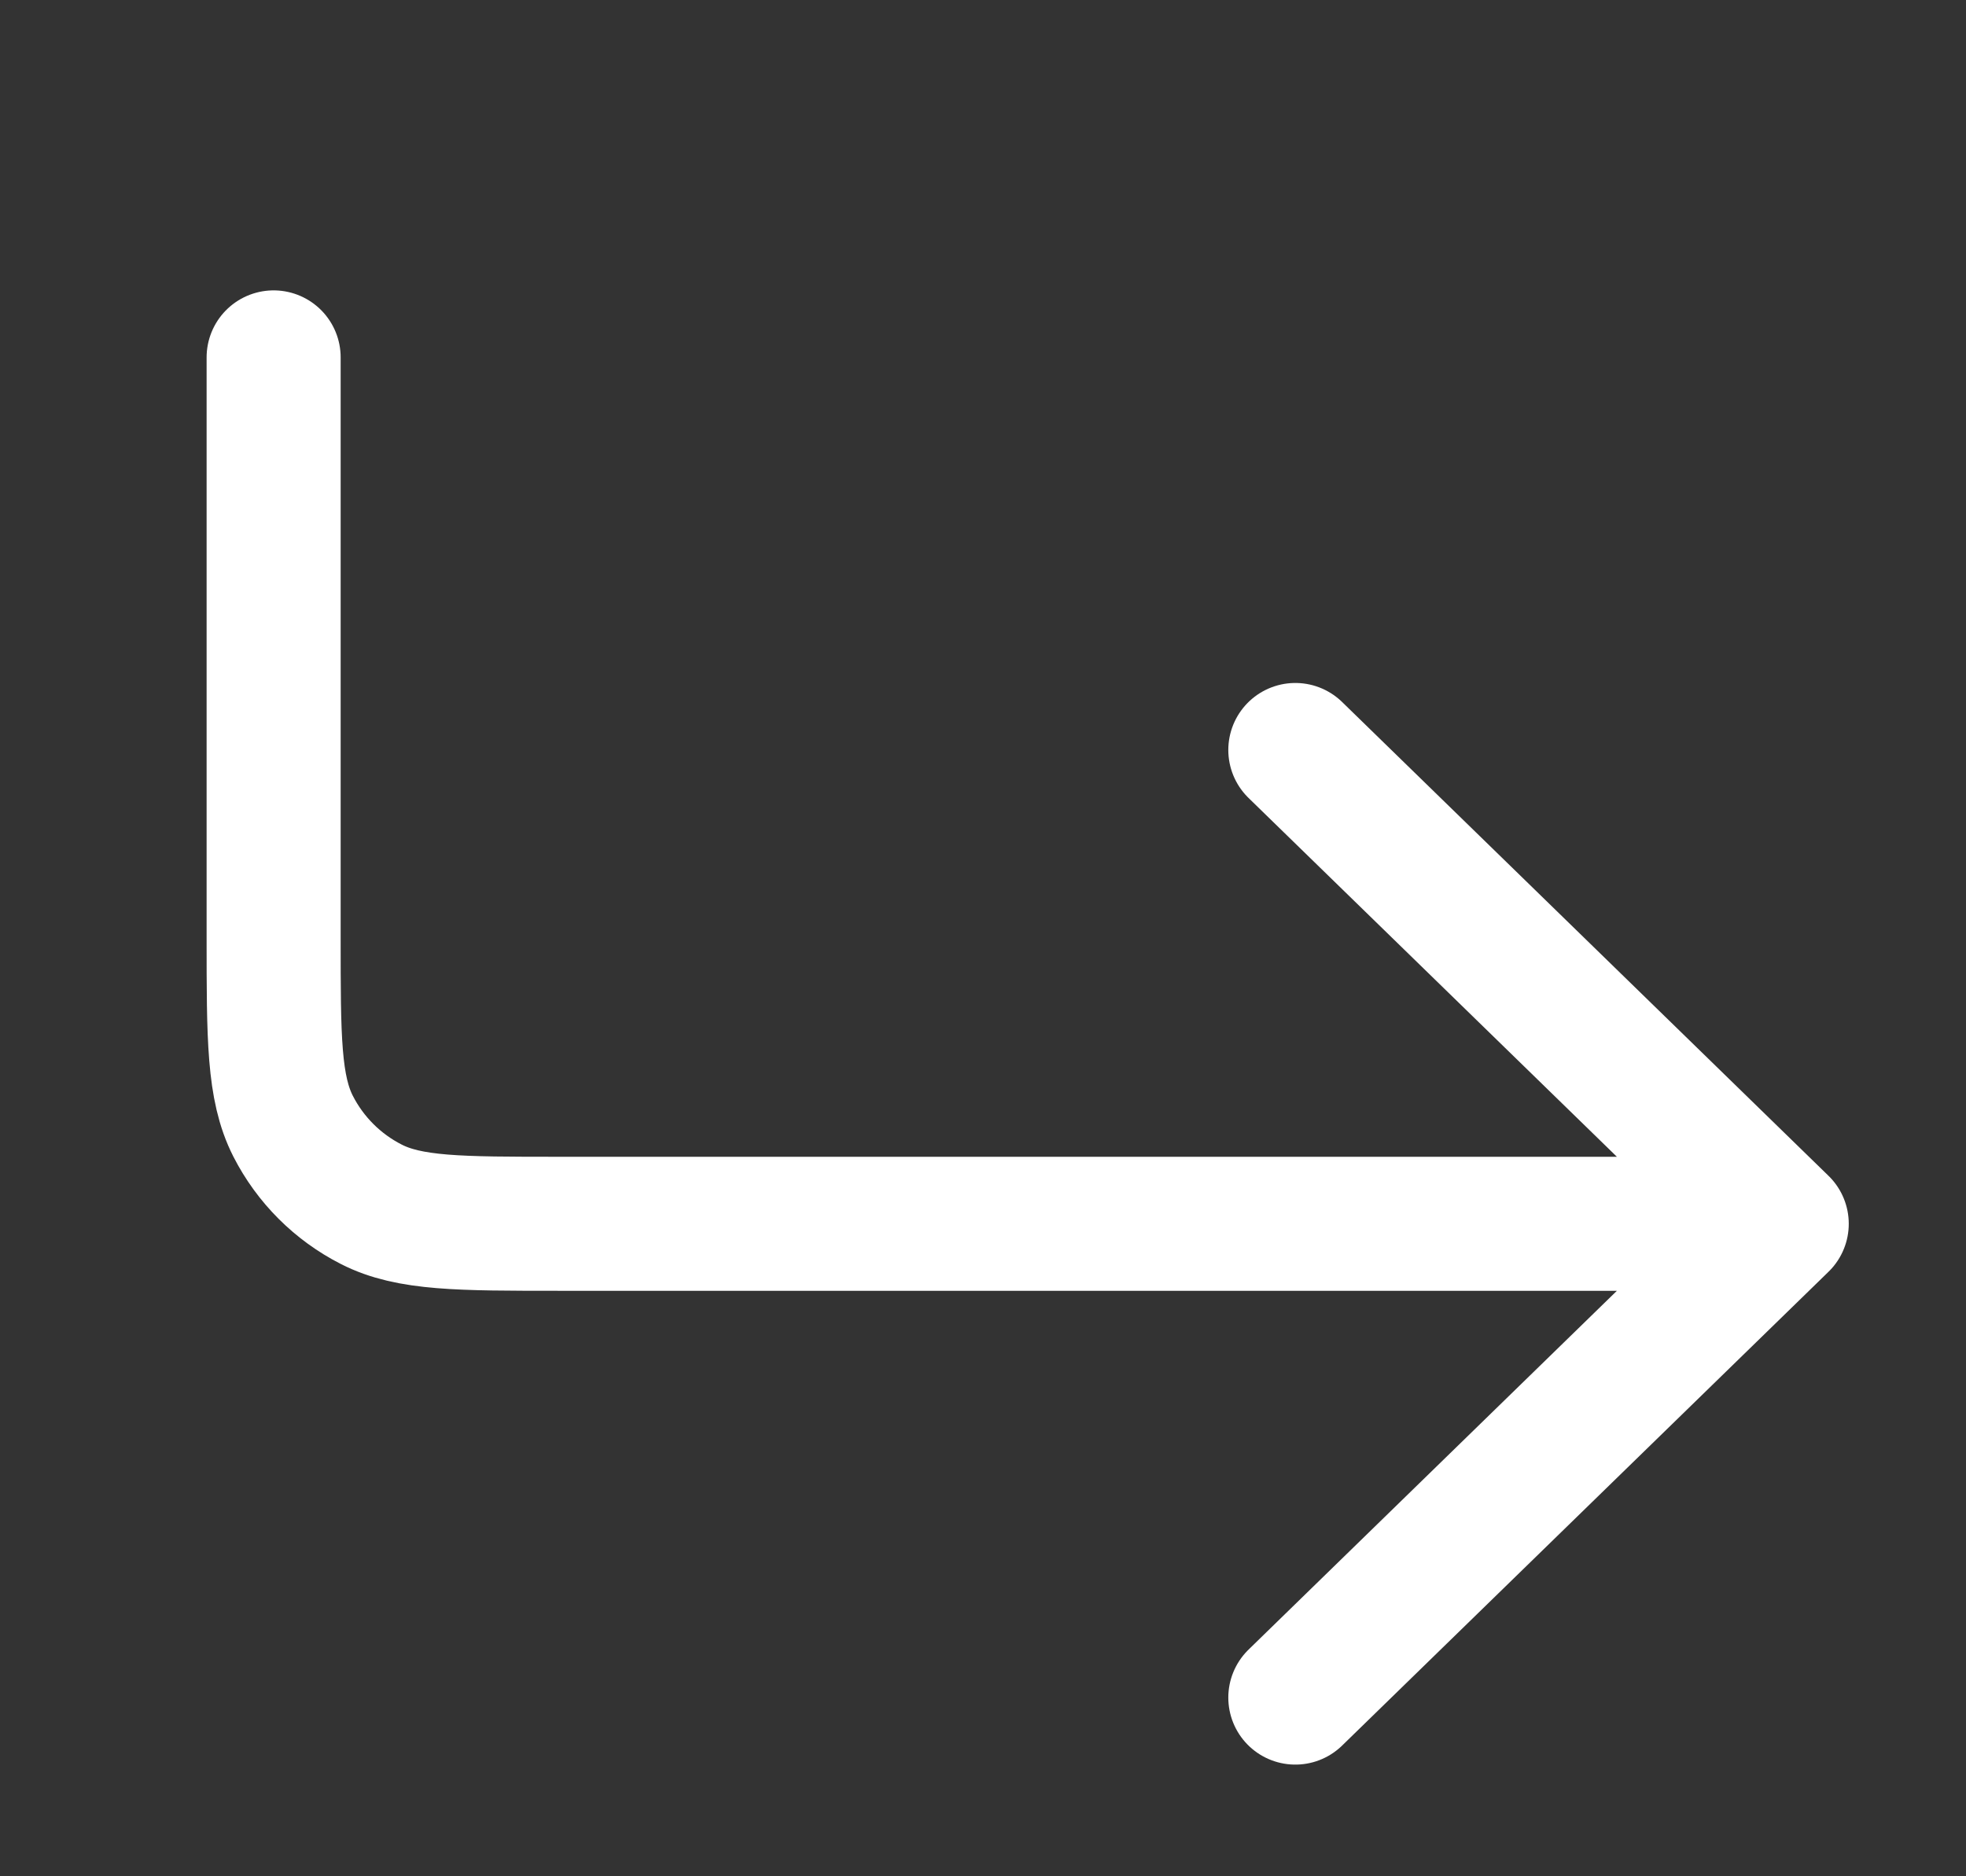
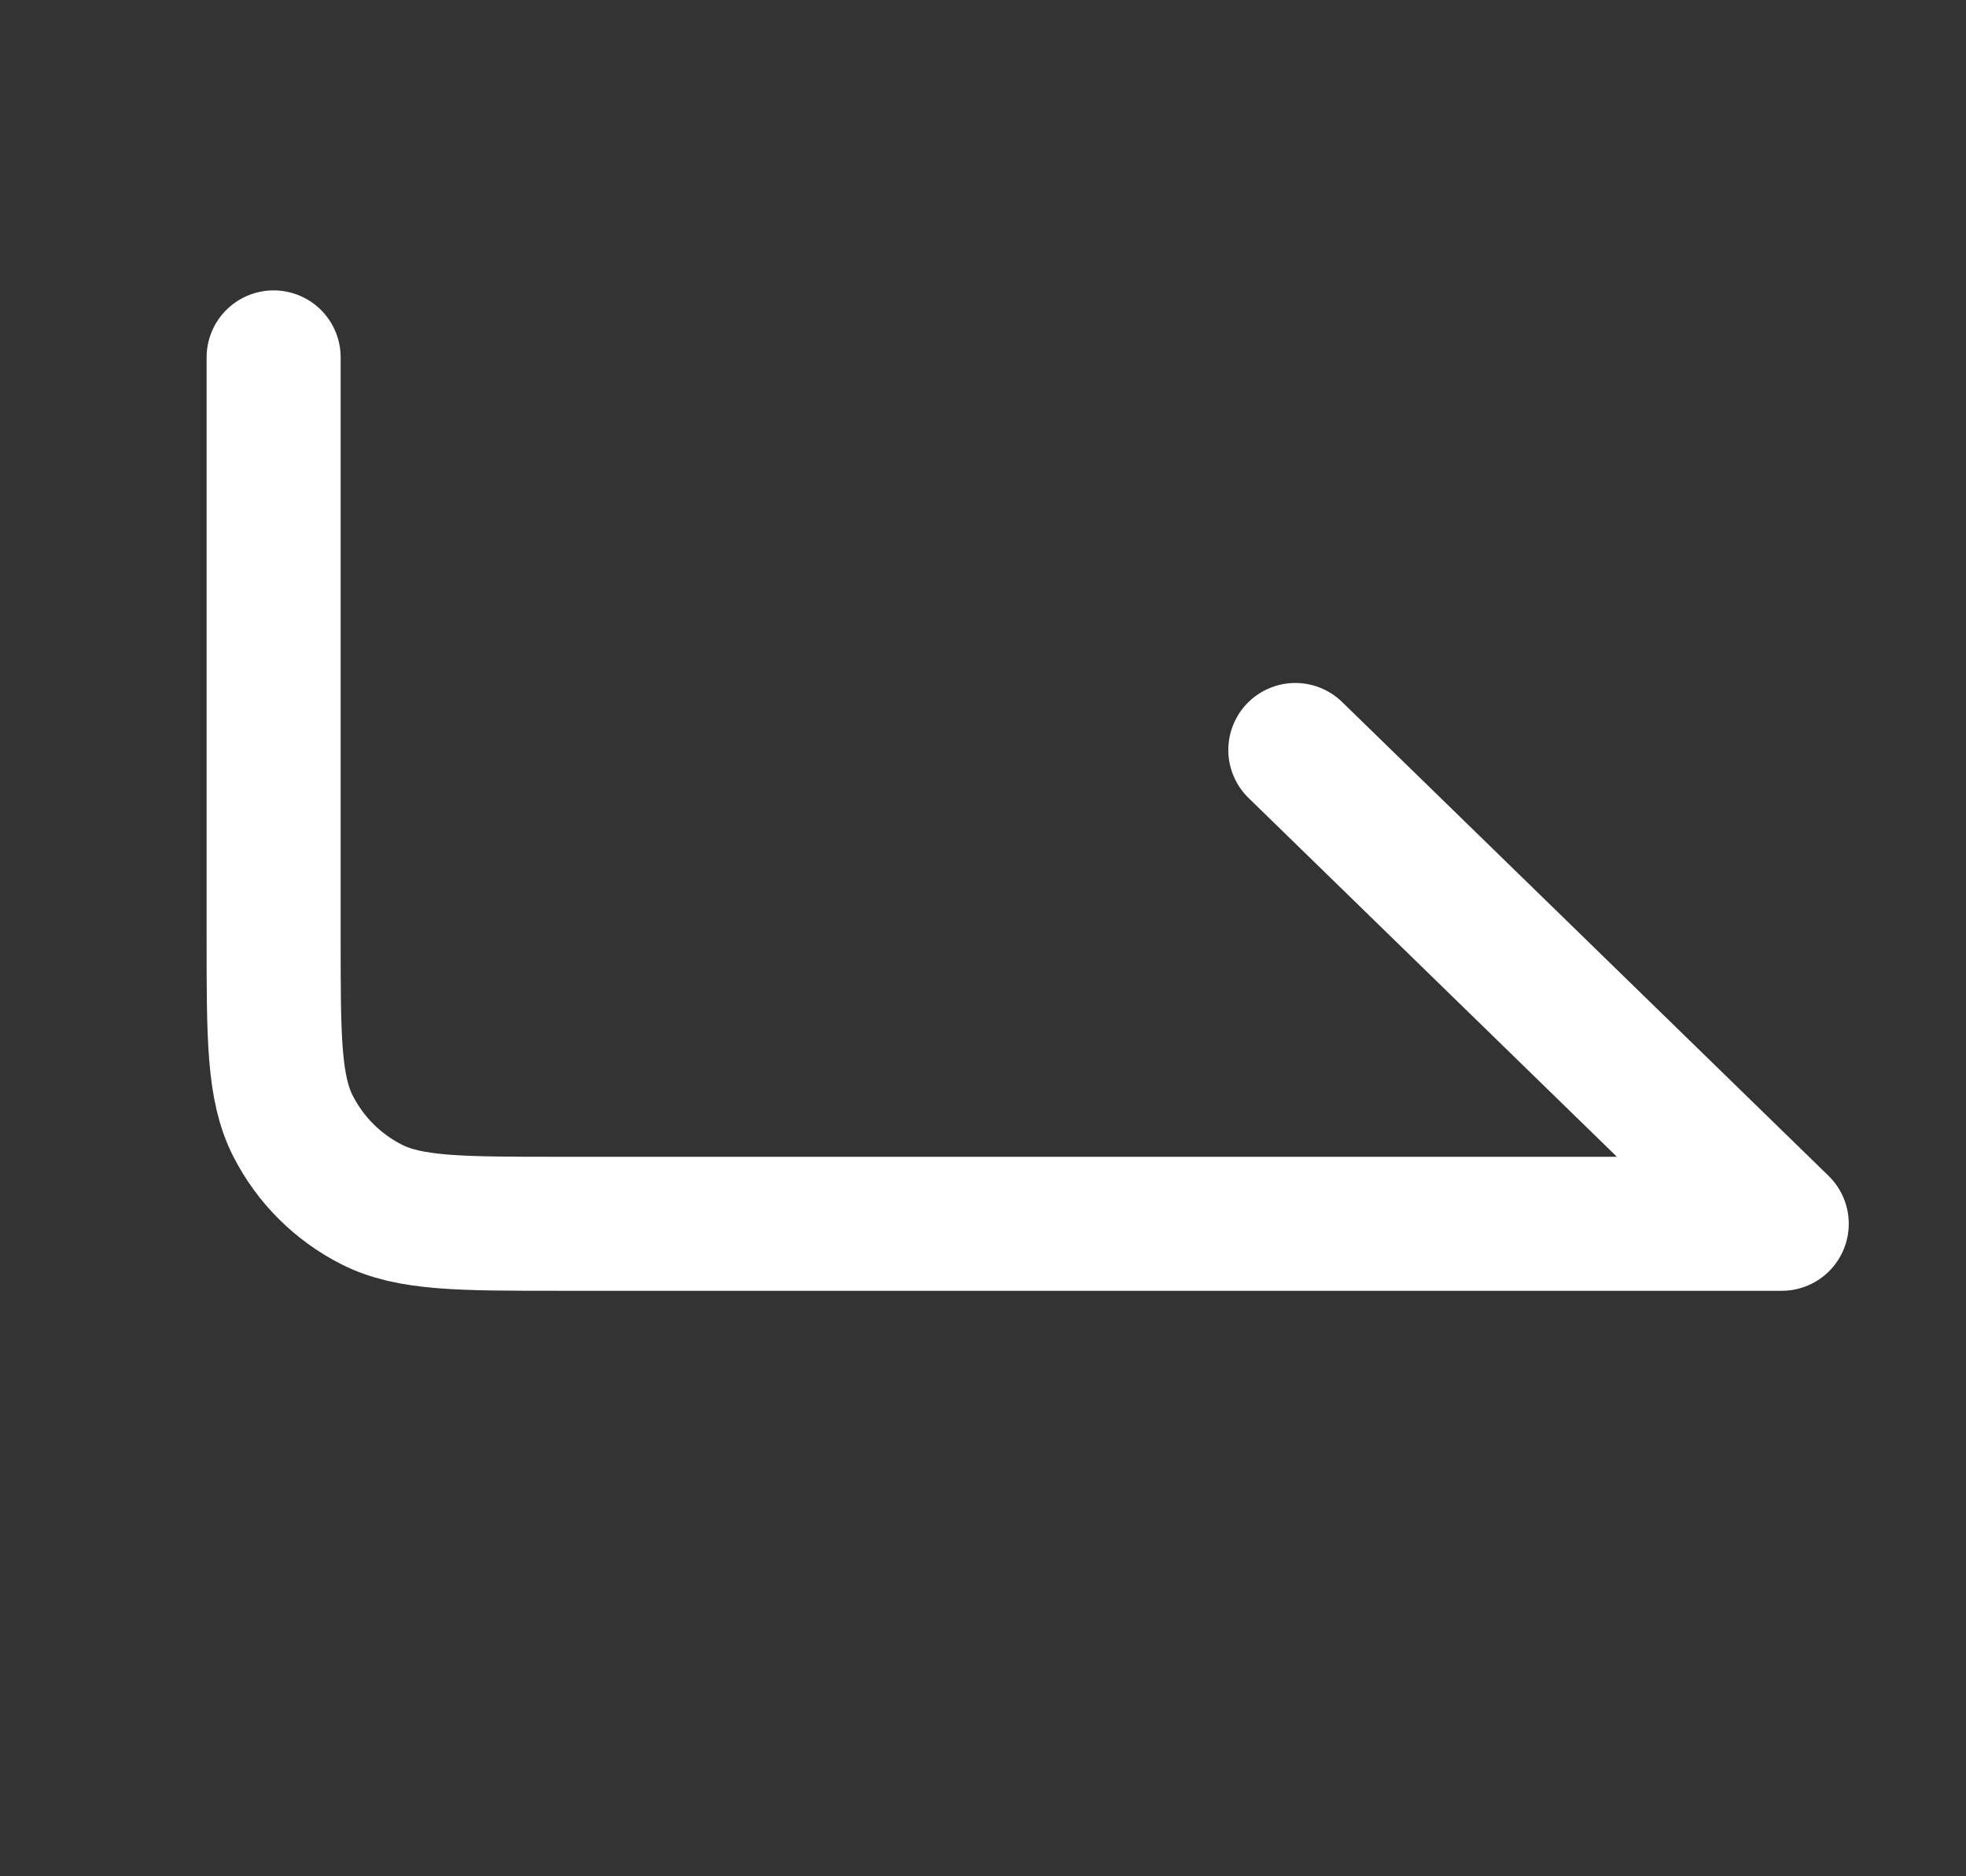
<svg xmlns="http://www.w3.org/2000/svg" width="22" height="21" viewBox="0 0 22 21" fill="none">
  <rect x="0" y="0" width="22" height="21" fill="#333333" stroke="none" />
-   <path d="M19.938 13.697H6.263C5.142 13.697 4.582 13.697 4.155 13.479C3.778 13.287 3.472 12.981 3.28 12.605C3.062 12.177 3.062 11.617 3.062 10.497V4M19.938 13.697L14.495 8.394M19.938 13.697L14.495 19" stroke="white" stroke-width="1.5" stroke-linecap="round" stroke-linejoin="round" />
+   <path d="M19.938 13.697H6.263C5.142 13.697 4.582 13.697 4.155 13.479C3.778 13.287 3.472 12.981 3.28 12.605C3.062 12.177 3.062 11.617 3.062 10.497V4M19.938 13.697L14.495 8.394M19.938 13.697" stroke="white" stroke-width="1.5" stroke-linecap="round" stroke-linejoin="round" />
</svg>